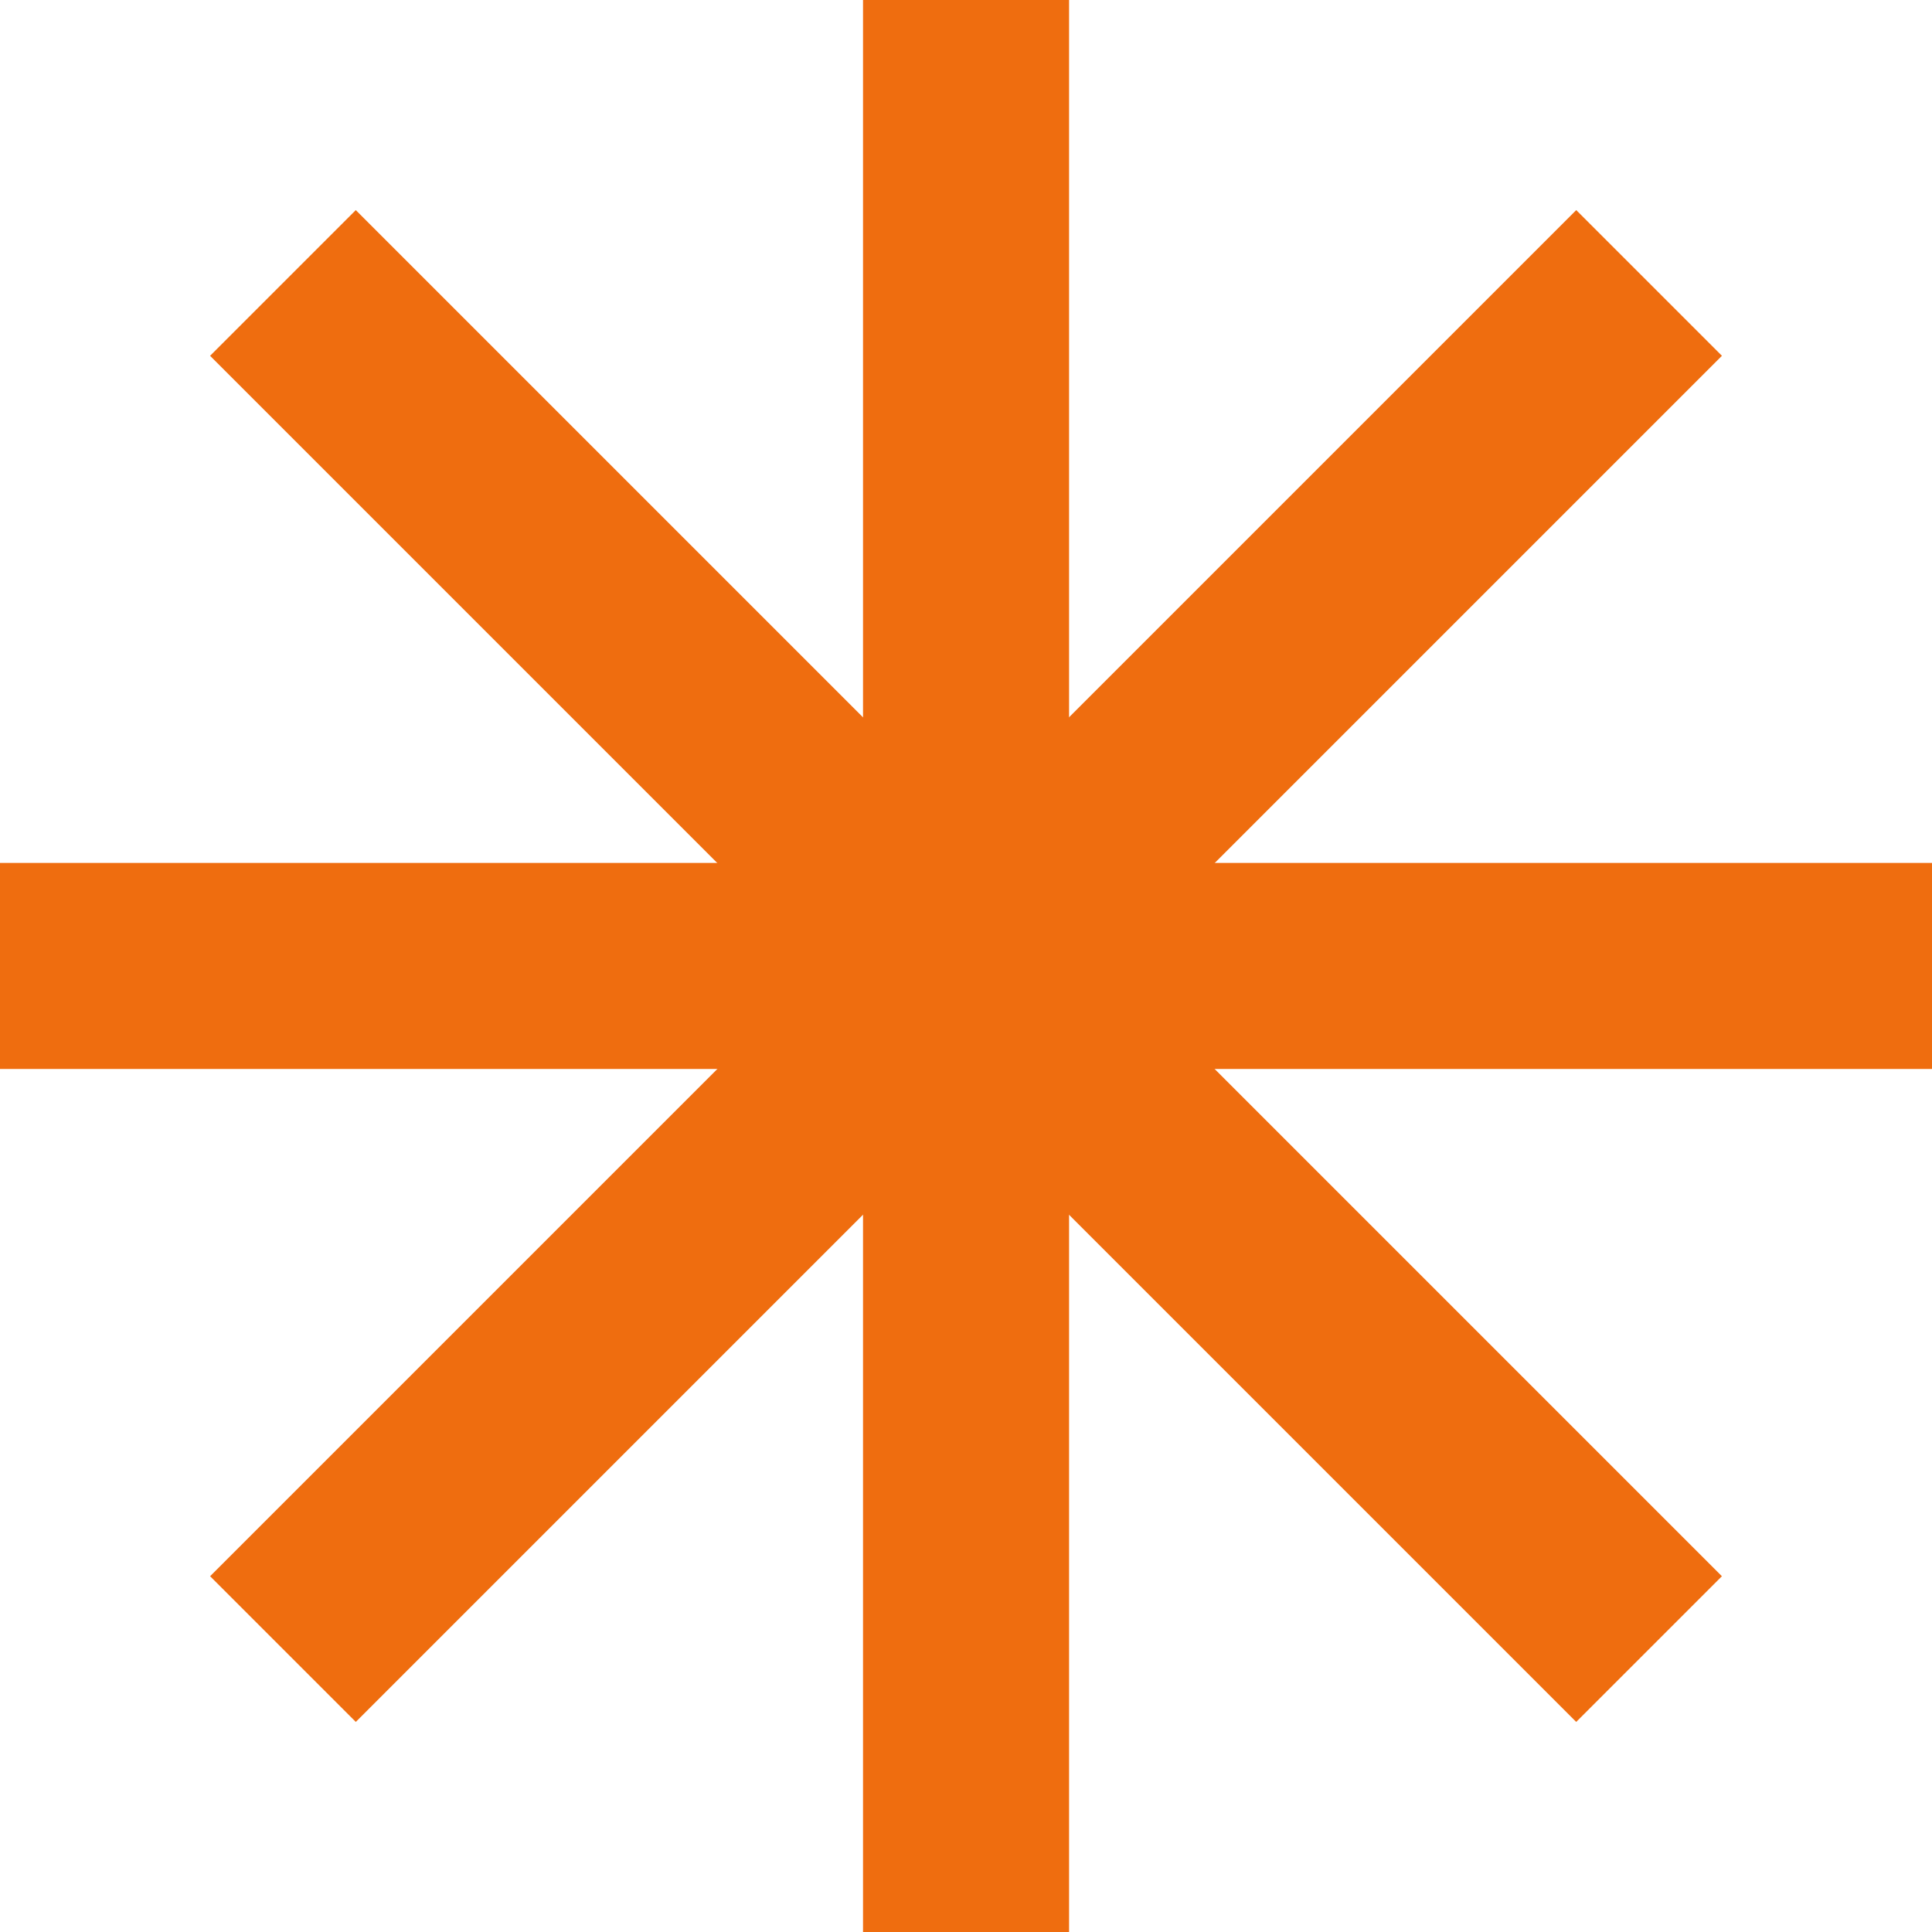
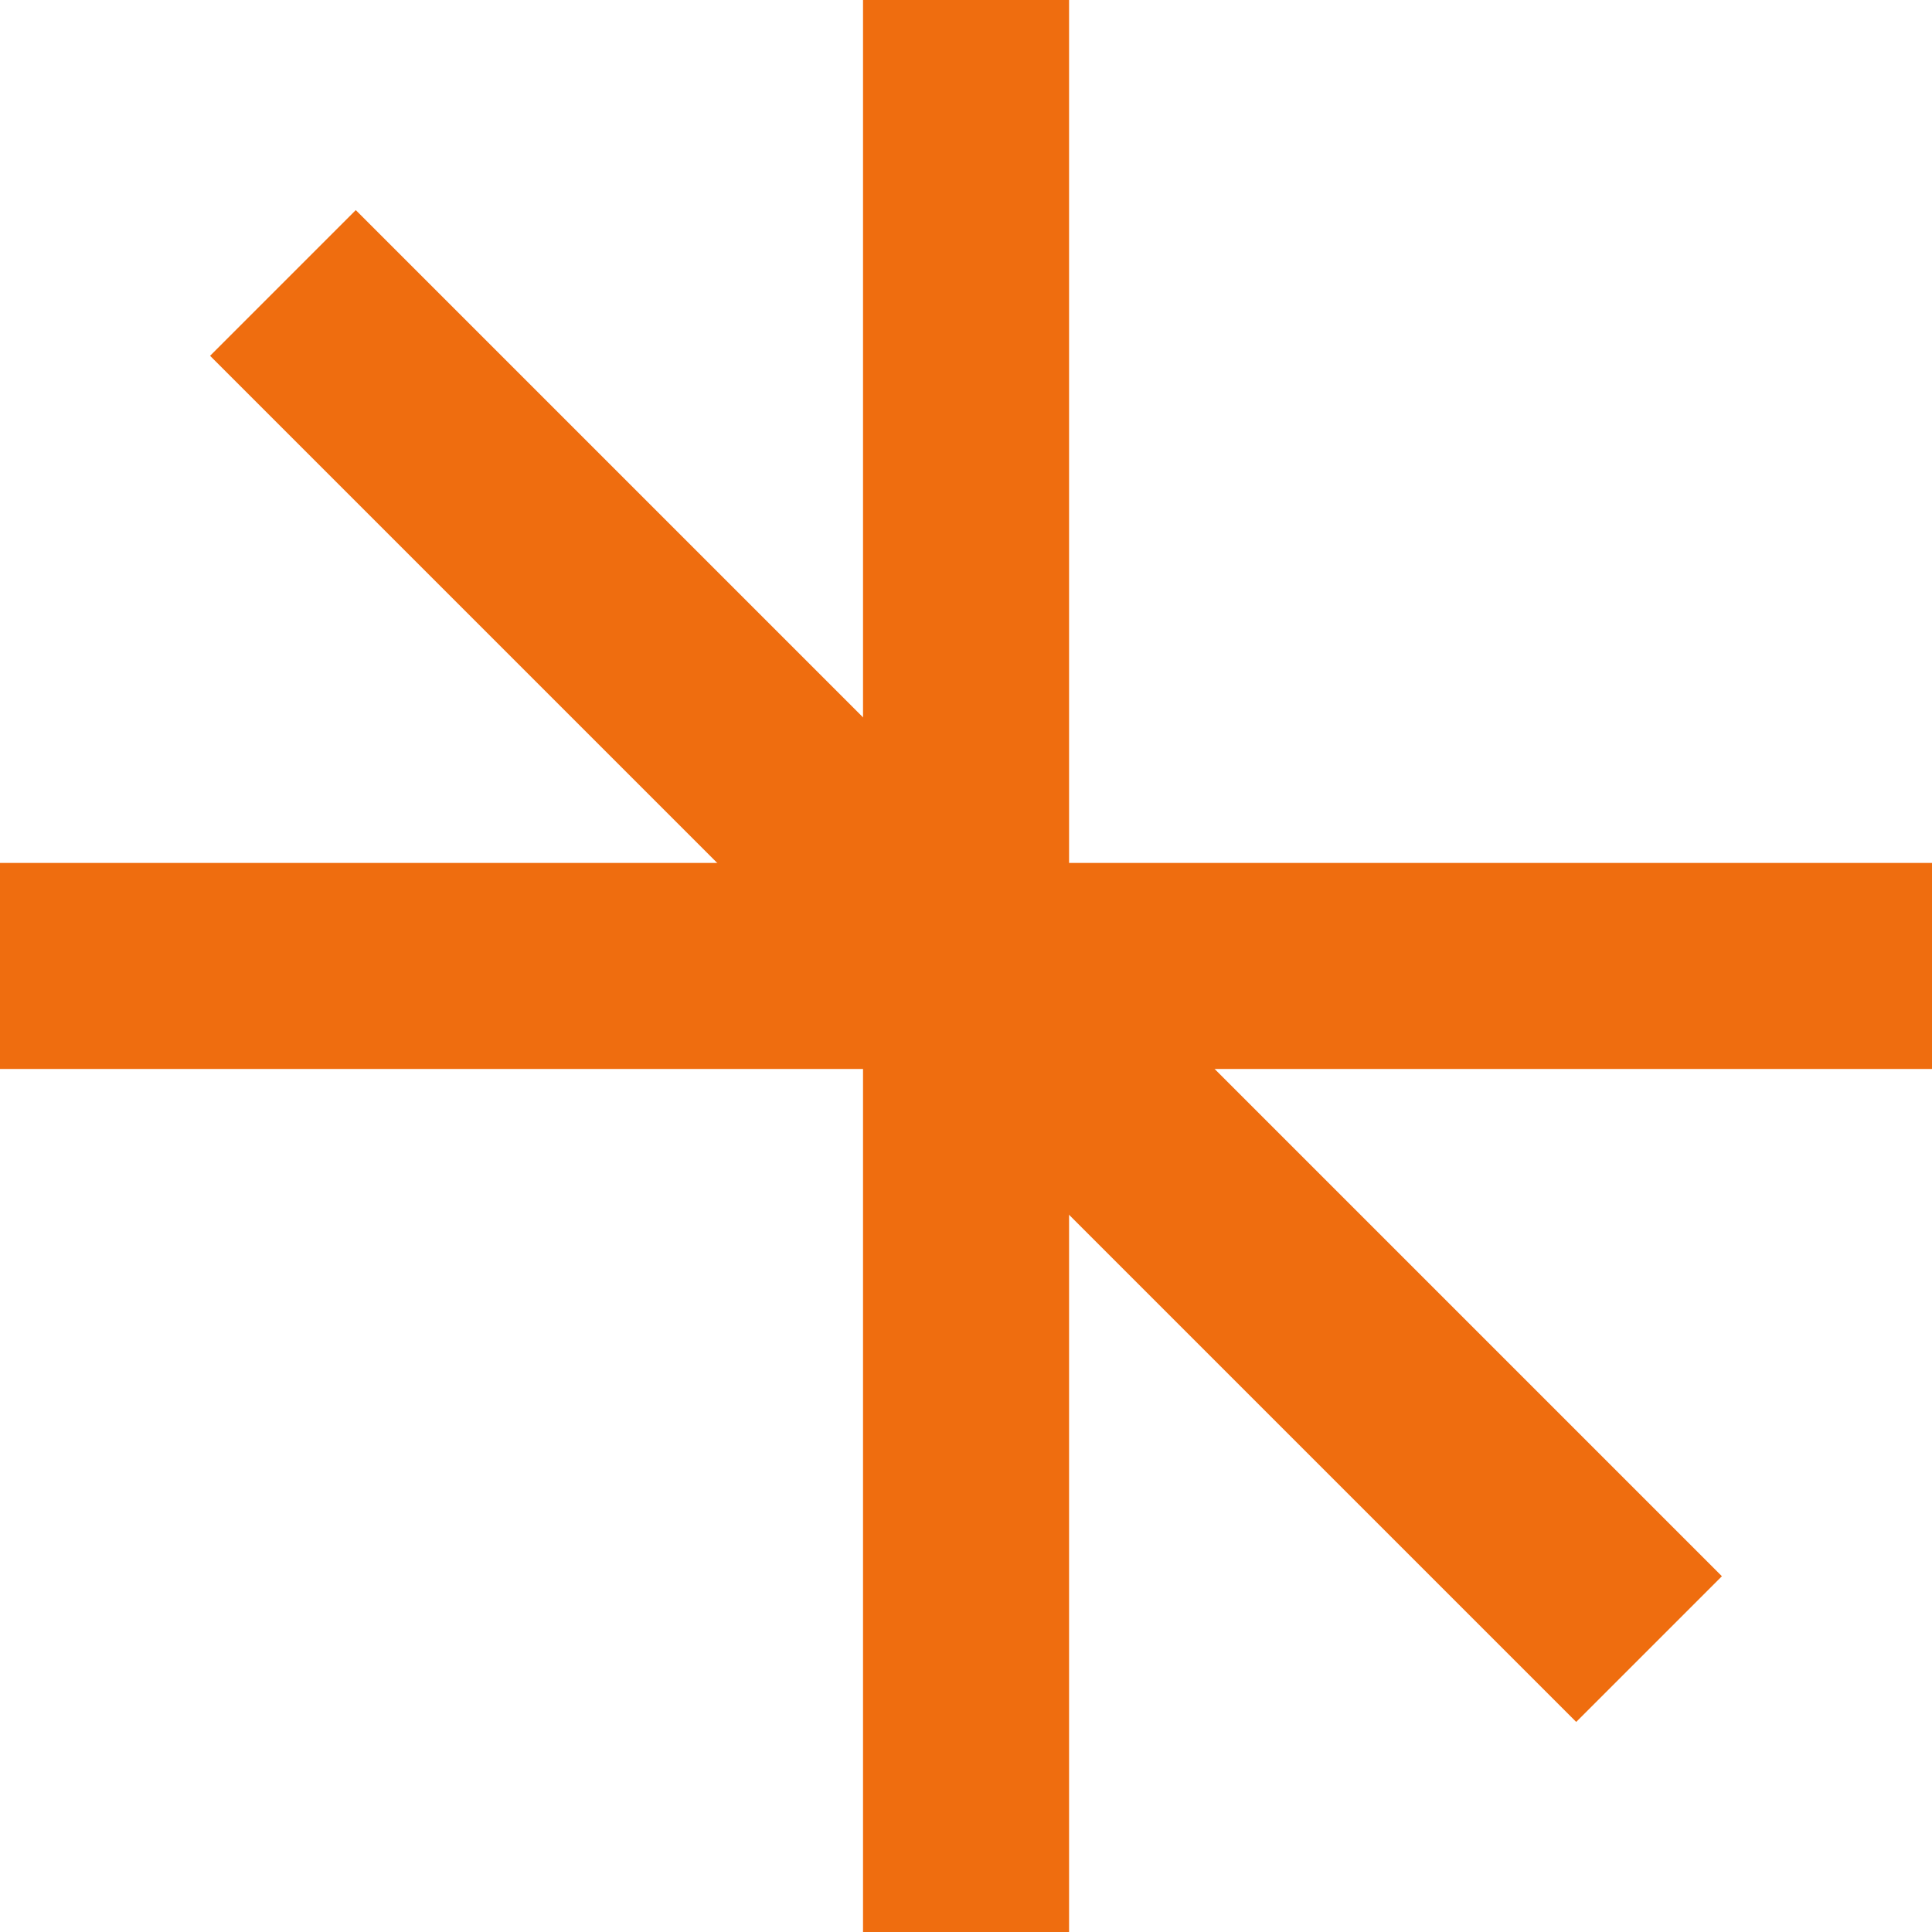
<svg xmlns="http://www.w3.org/2000/svg" width="20" height="20" viewBox="0 0 20 20" fill="none">
  <rect y="8.933" width="20" height="2.133" fill="#ef6d0f" />
-   <rect x="2.175" y="16.317" width="20" height="2.133" transform="rotate(-45 2.175 16.317)" fill="#ef6d0f" />
  <rect x="11.067" width="20" height="2.133" transform="rotate(90 11.067 0)" fill="#ef6d0f" />
  <rect x="3.683" y="2.175" width="20" height="2.133" transform="rotate(45 3.683 2.175)" fill="#ef6d0f" />
</svg>